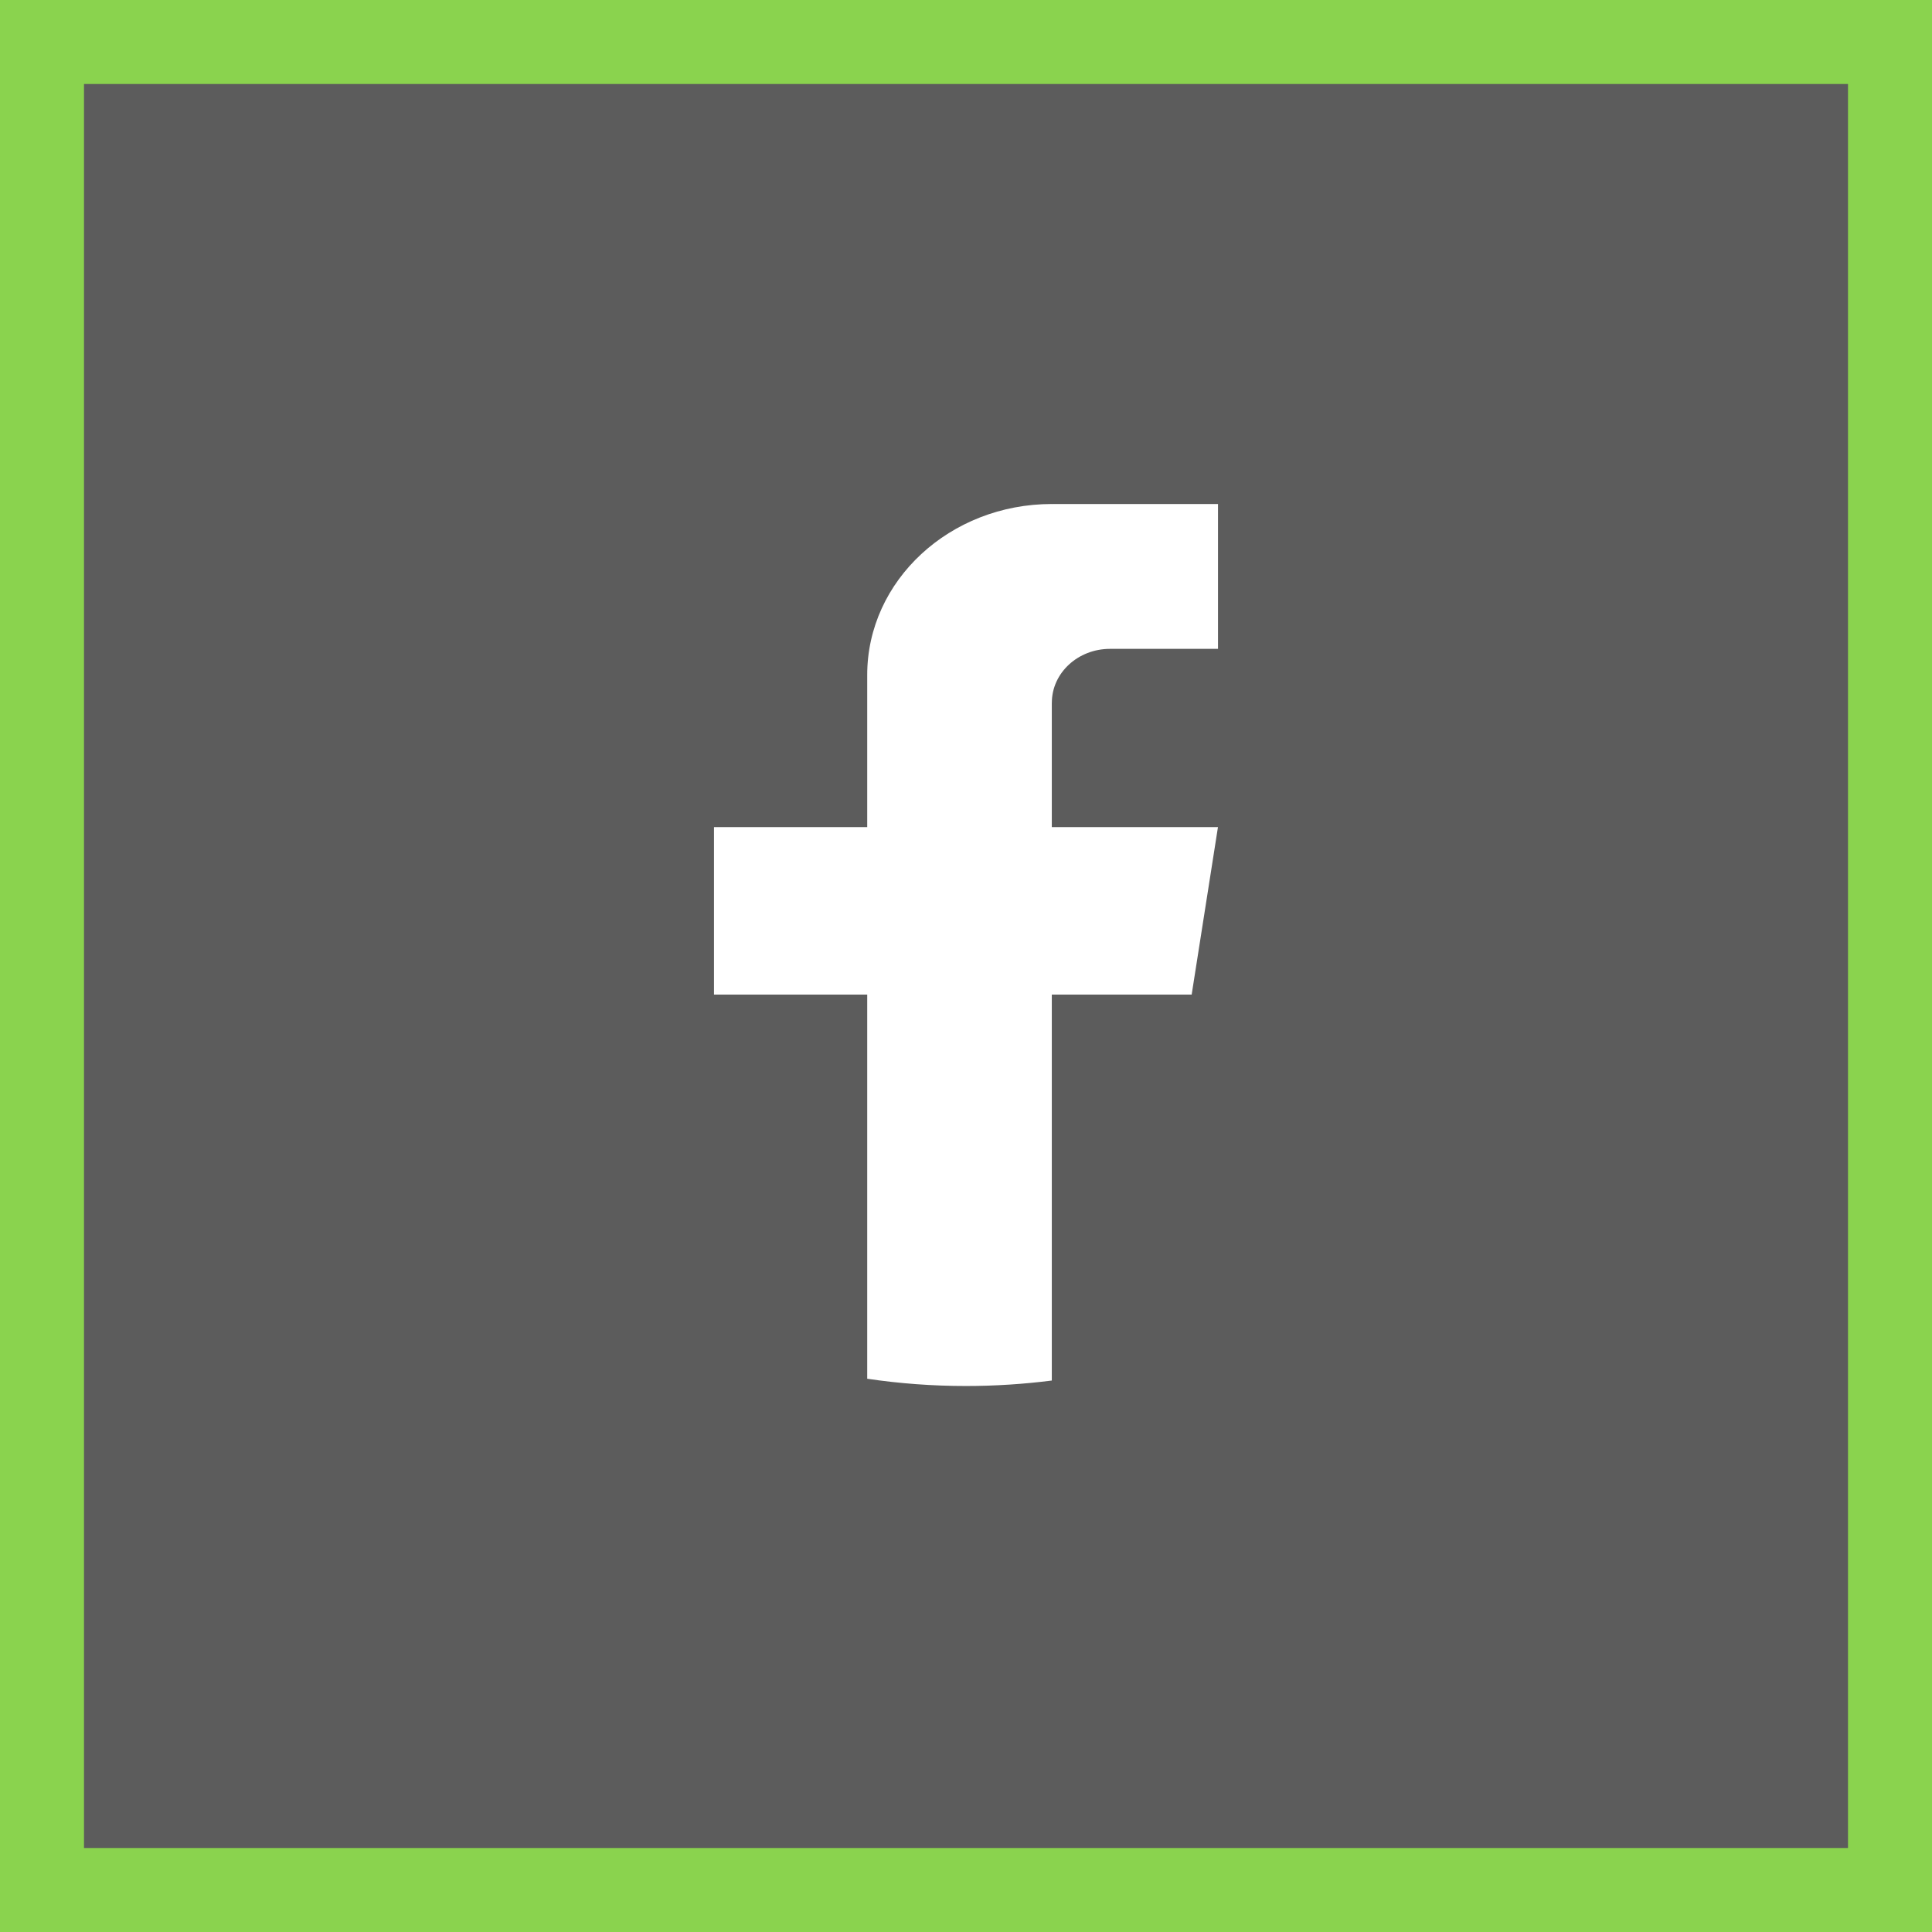
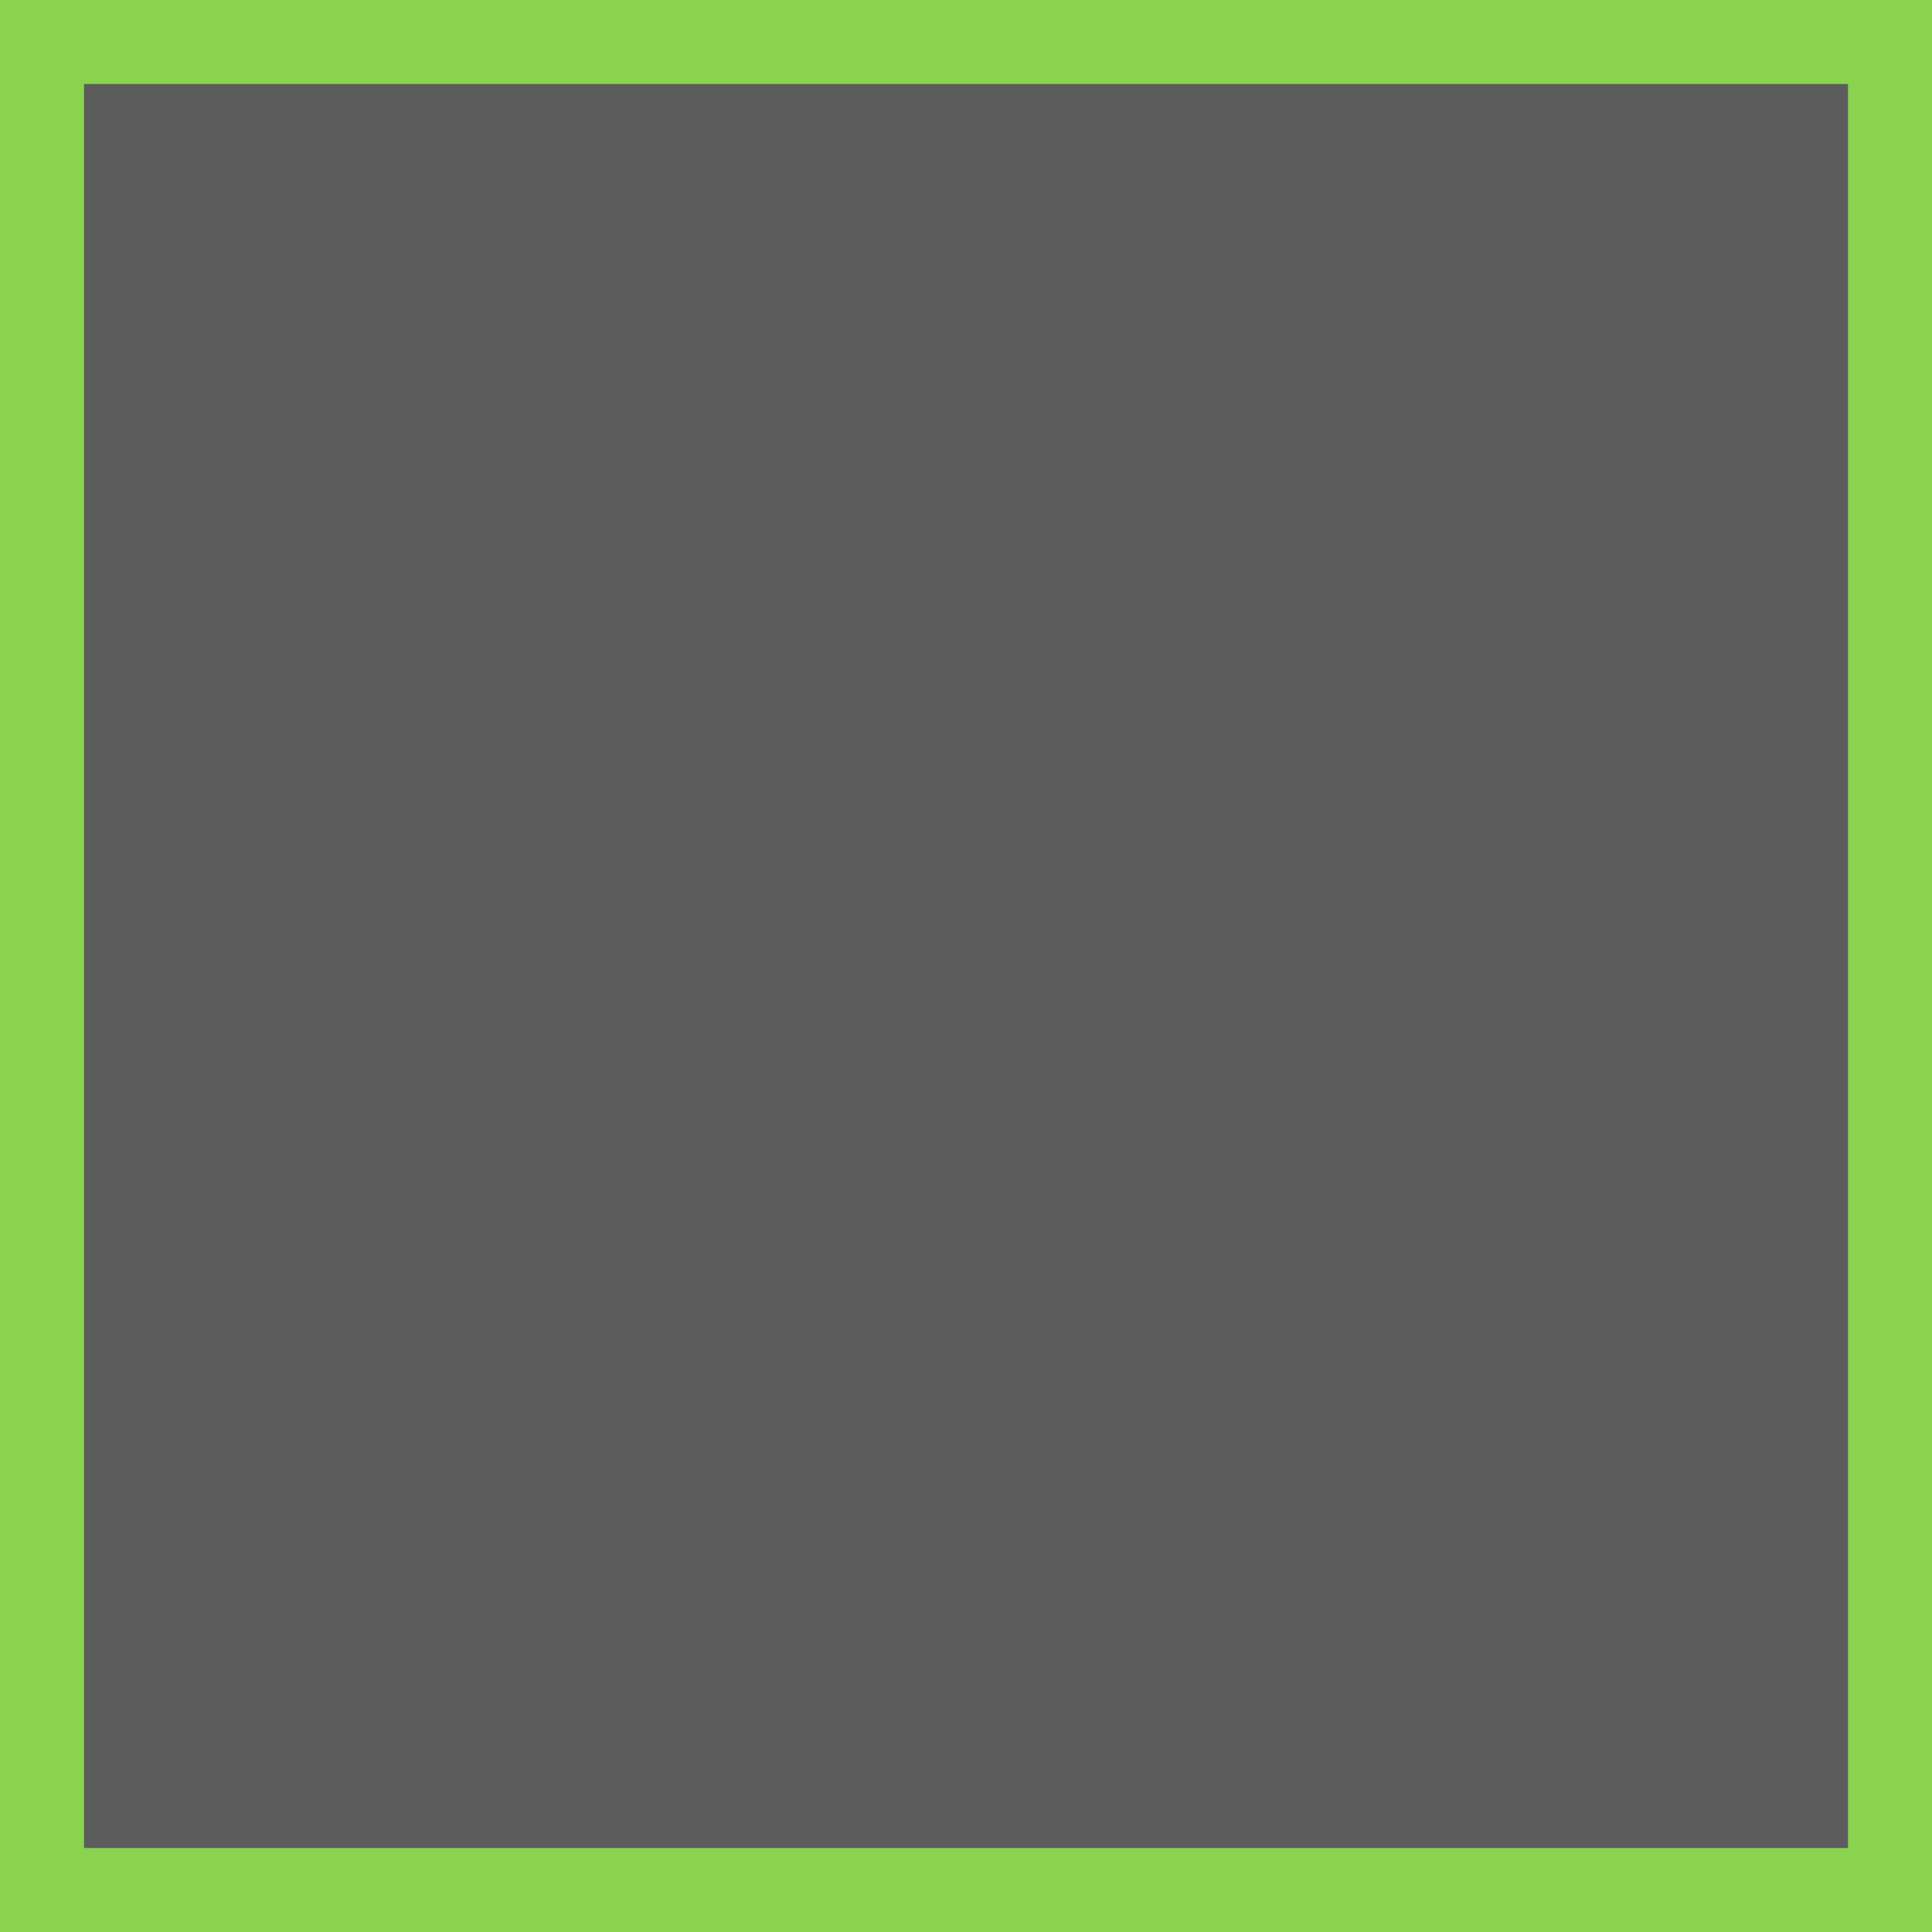
<svg xmlns="http://www.w3.org/2000/svg" width="46" height="46" viewBox="0 0 46 46" fill="none">
  <rect x="0" y="0" width="46" height="46" fill="#333333" stroke="none" />
  <rect width="46" height="46" fill="white" fill-opacity="0.2" />
  <rect x="1" y="1" width="44" height="44" stroke="#8AD34E" stroke-width="2" />
-   <rect x="0.5" y="0.5" width="45" height="45" rx="3.5" stroke="#8AD34E" />
-   <path d="M25.043 16.732V19.693H28.999L28.373 23.681H25.043V32.87C24.376 32.955 23.693 33 23 33C22.199 33 21.413 32.941 20.648 32.827V23.681H17V19.693H20.648V16.07C20.648 13.823 22.616 12 25.044 12V12.002C25.051 12.002 25.058 12 25.065 12H29V15.449H26.429C25.664 15.449 25.044 16.023 25.044 16.731L25.043 16.732Z" fill="white" />
</svg>